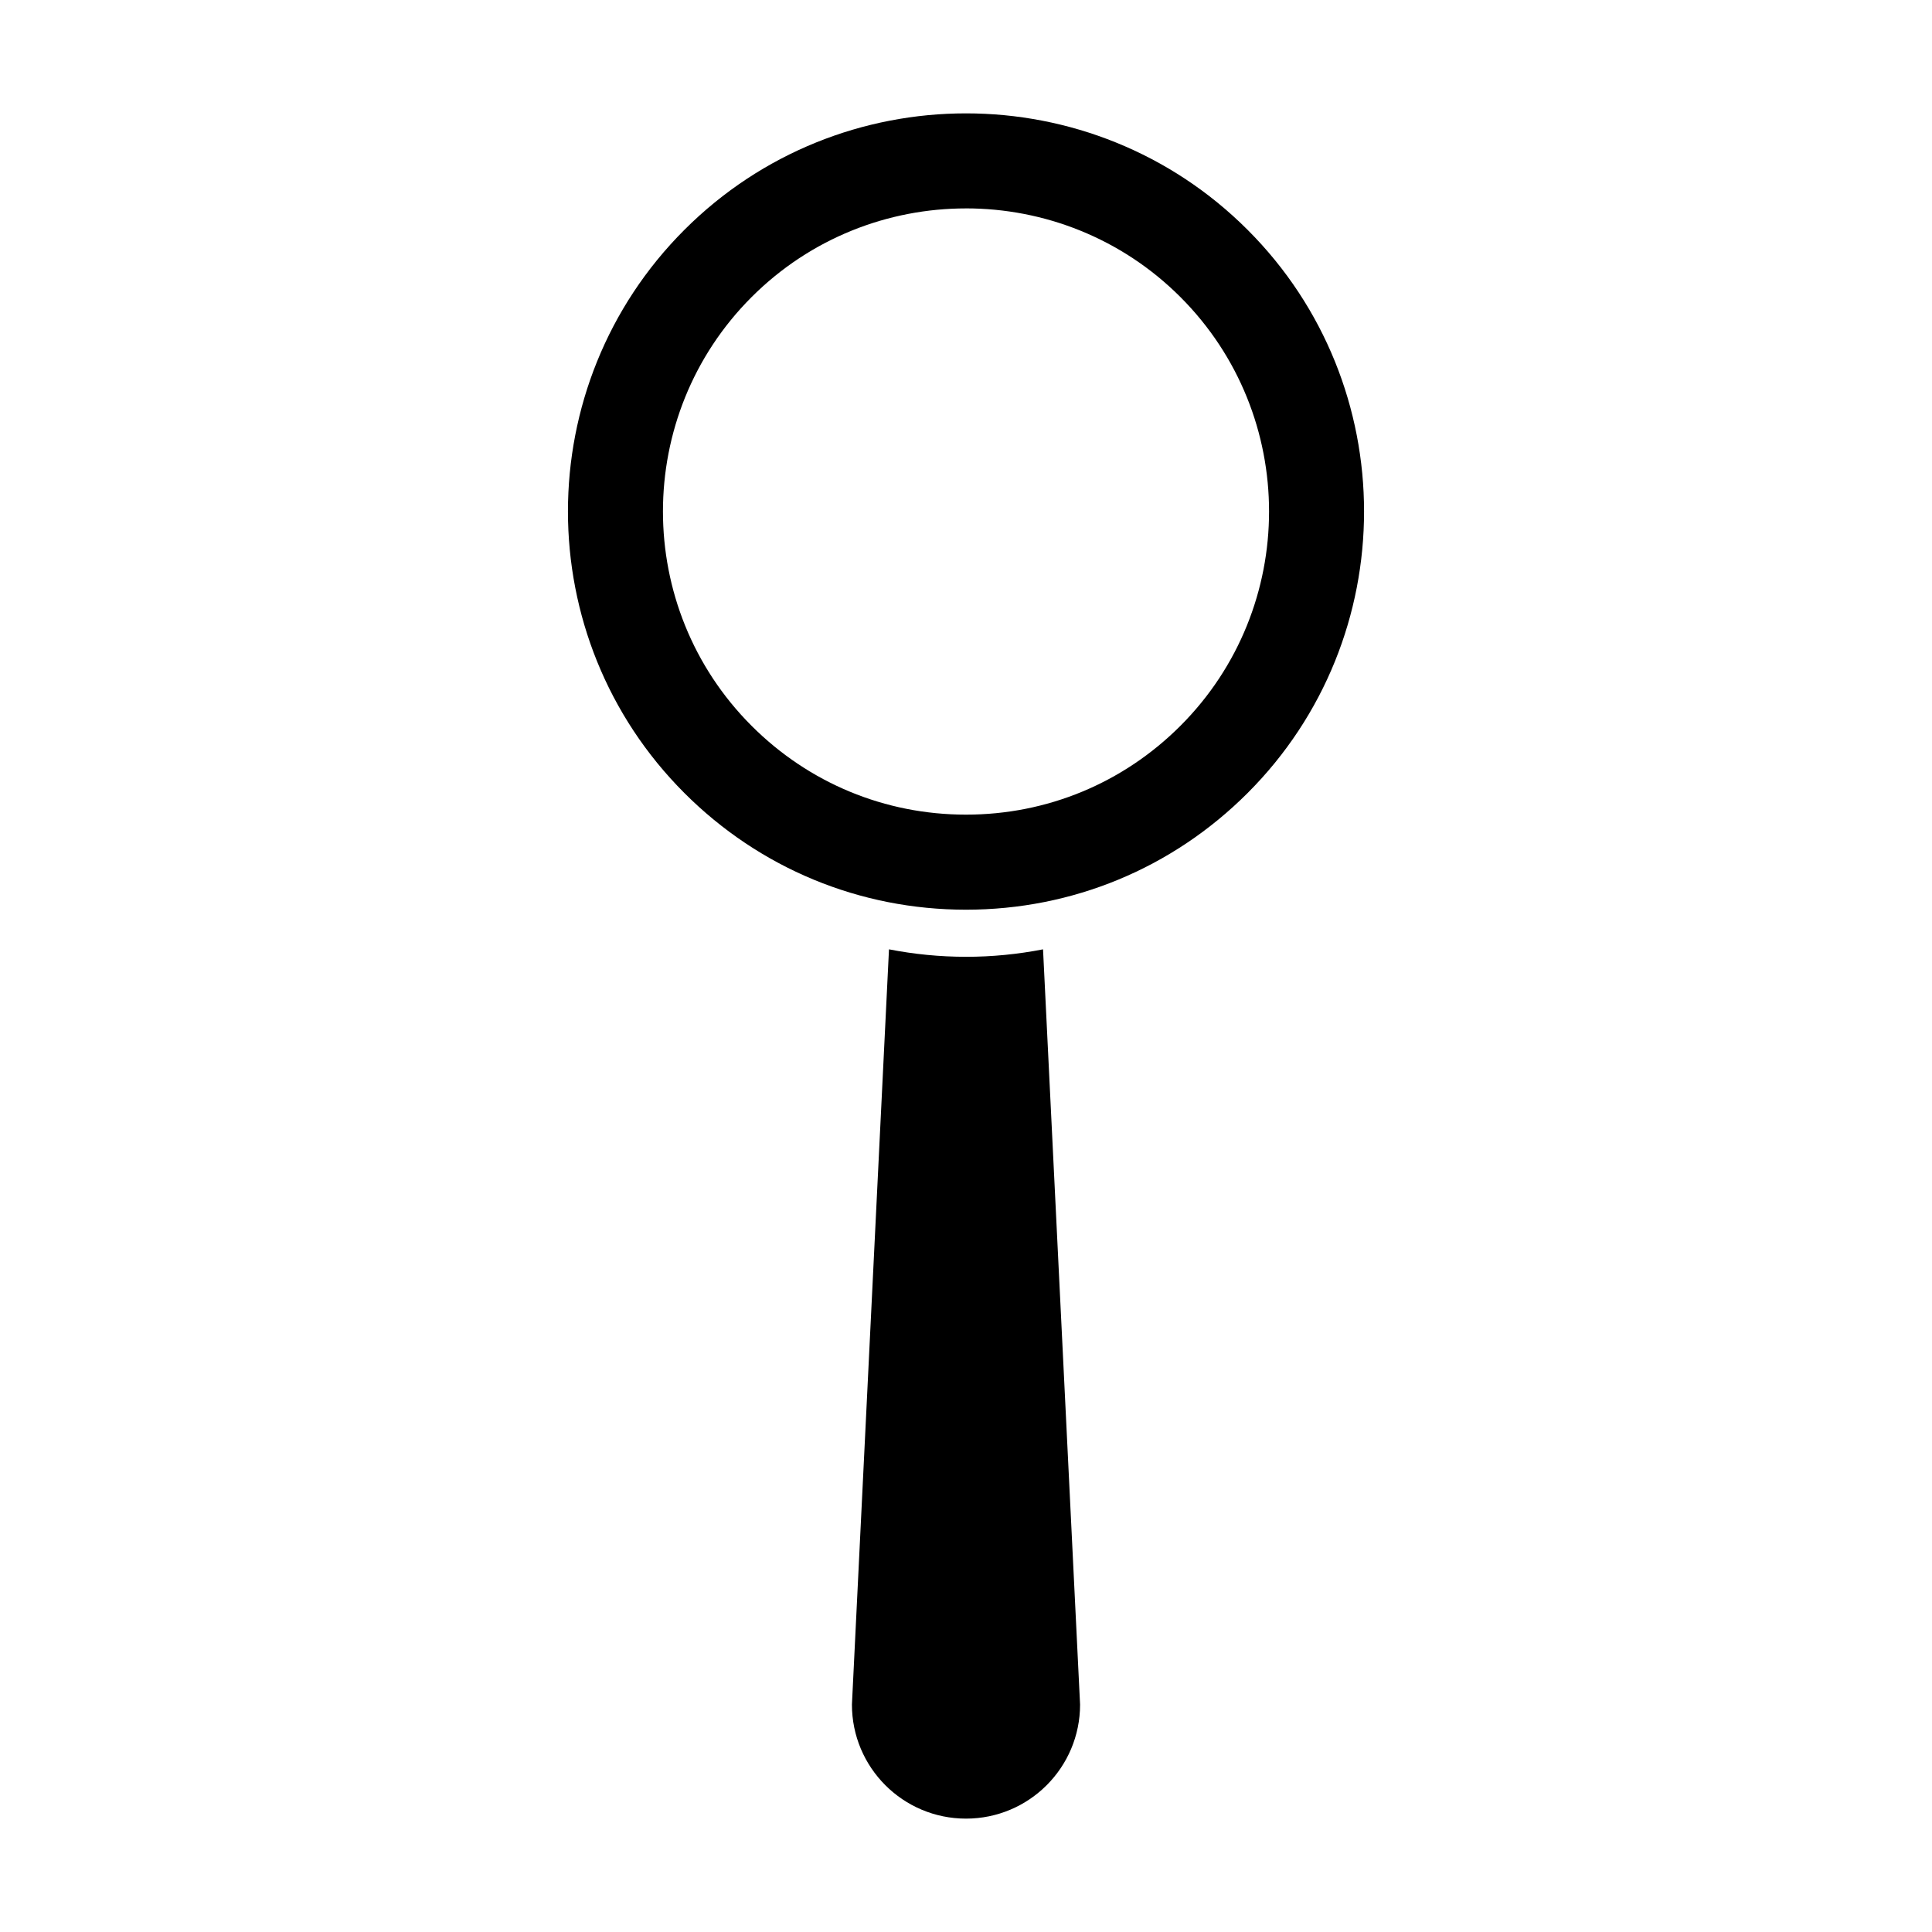
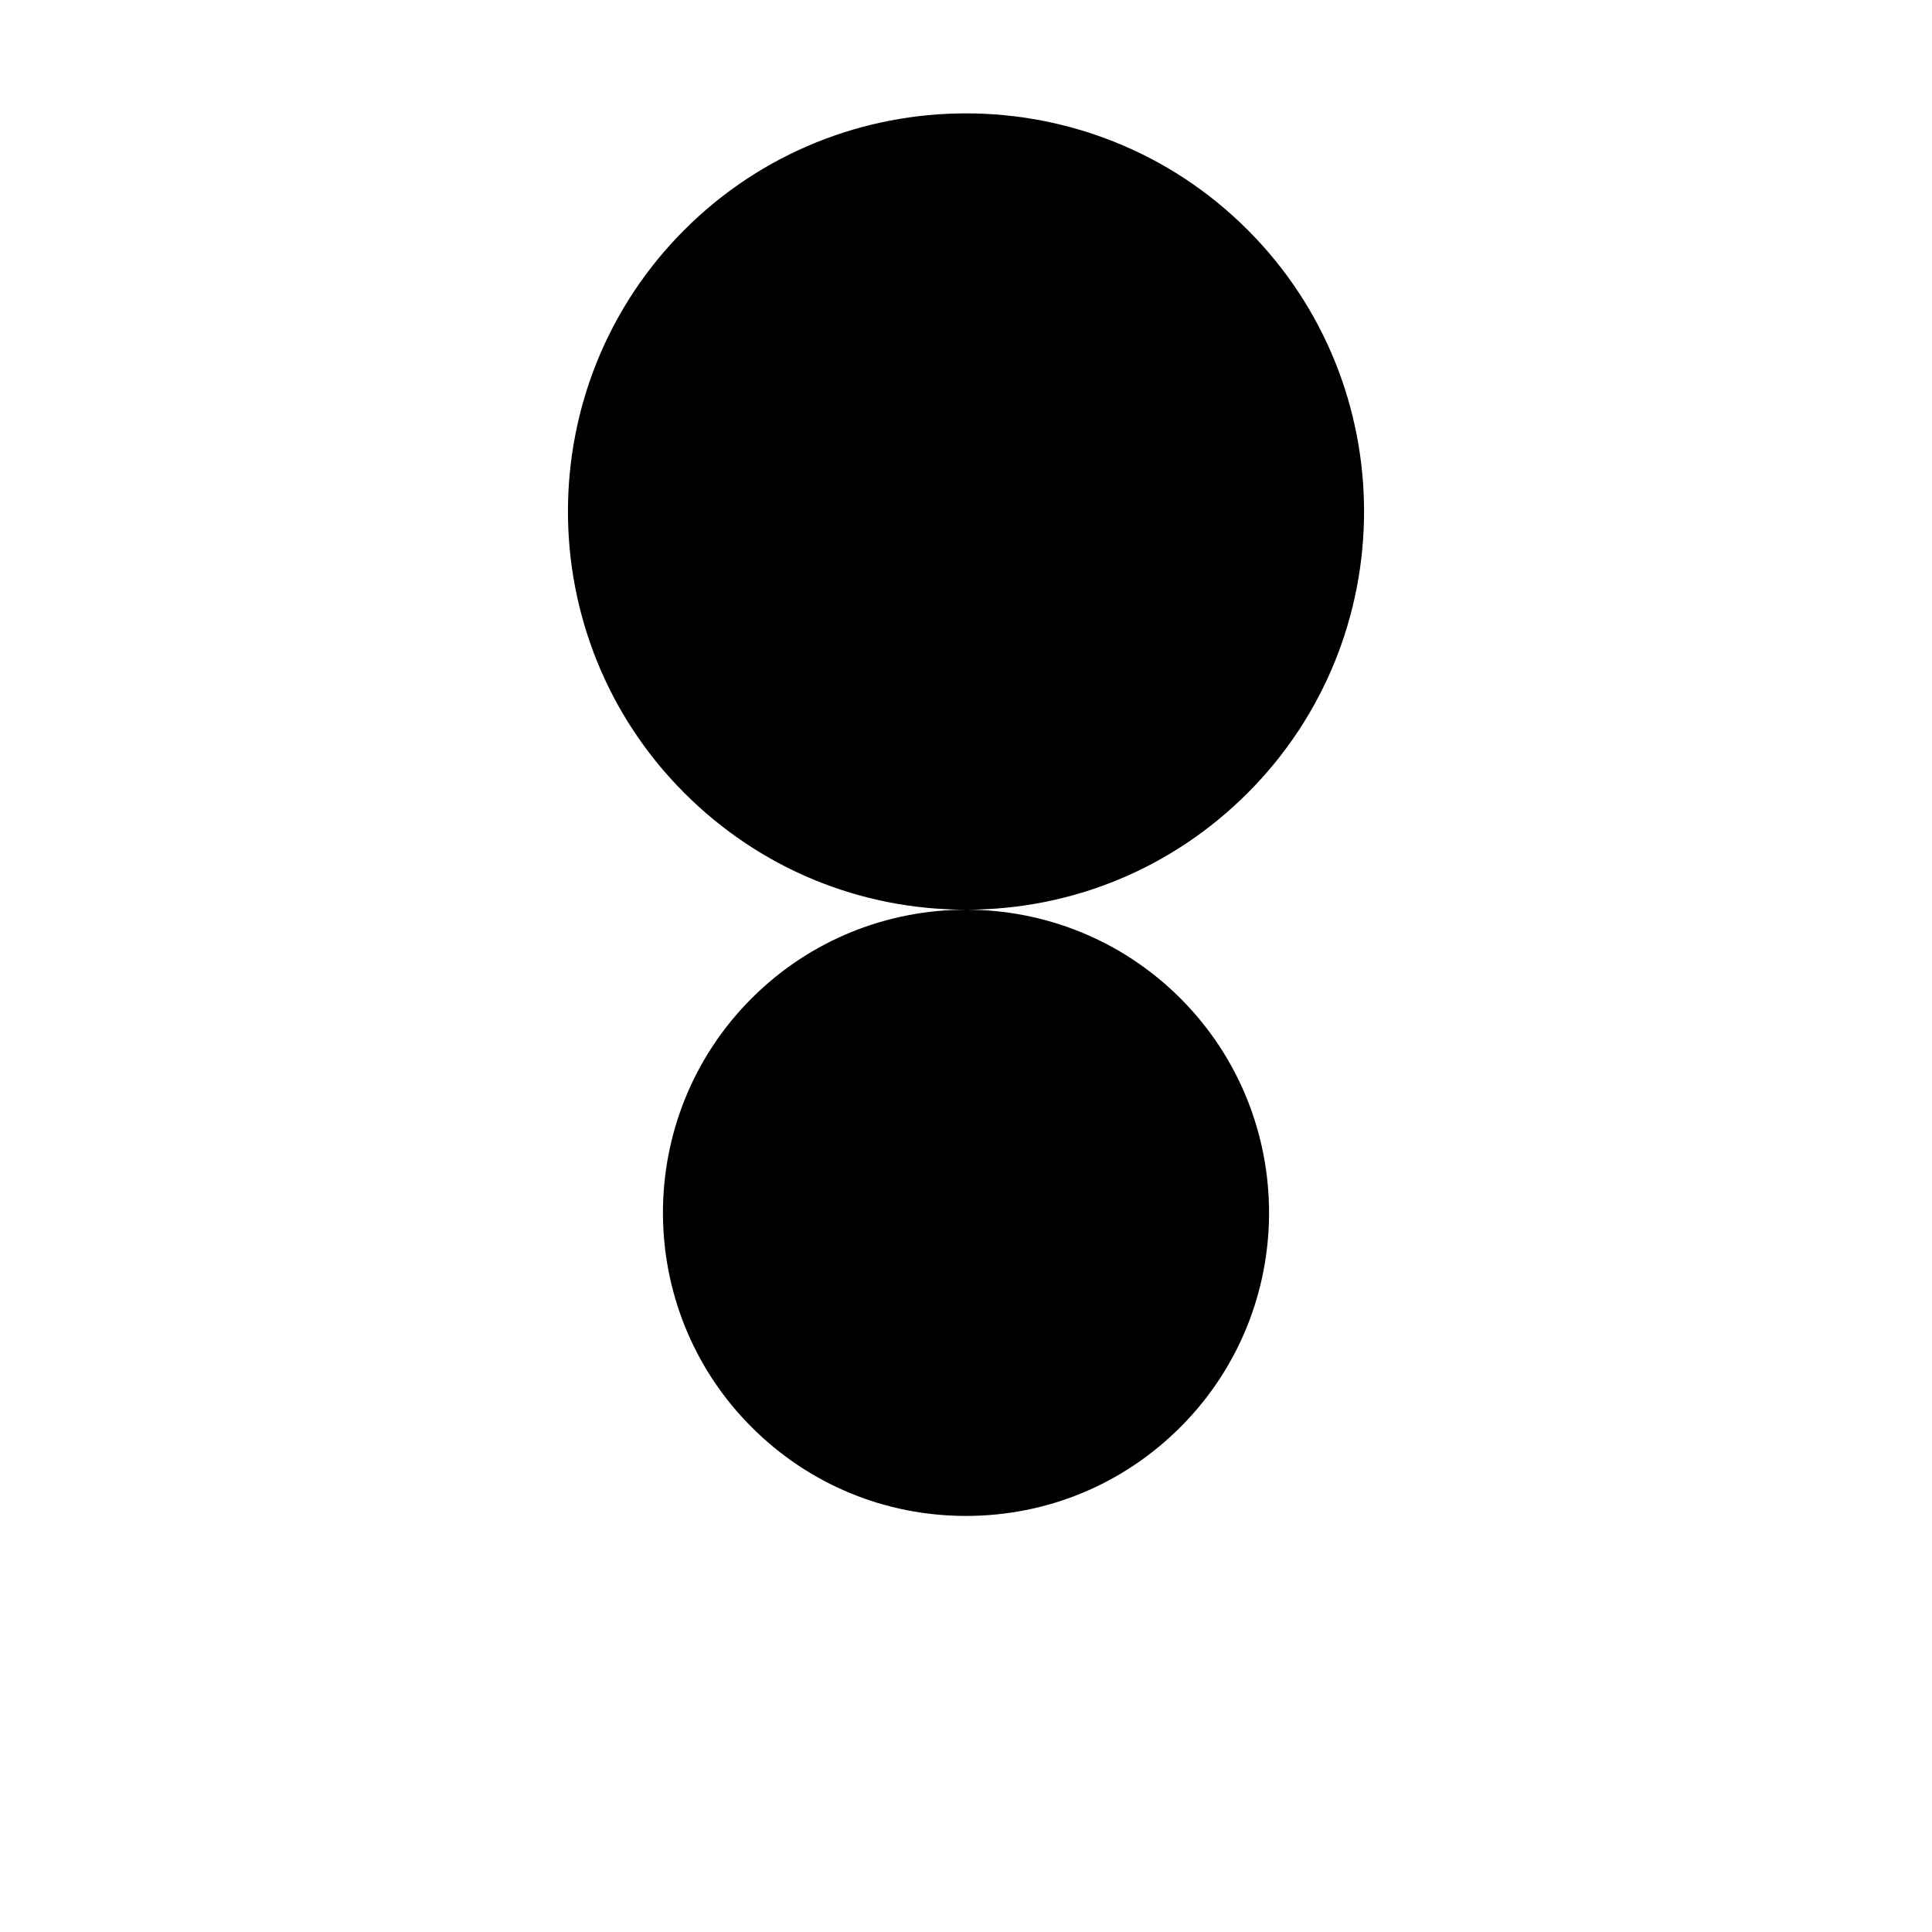
<svg xmlns="http://www.w3.org/2000/svg" fill="#000000" width="800px" height="800px" version="1.1" viewBox="144 144 512 512">
  <g>
-     <path d="m400 385.08c-28.188 0-54.691-10.977-74.625-30.914-41.152-41.148-41.152-108.11 0-149.26s108.11-41.148 149.25 0c41.152 41.148 41.152 108.11 0 149.26-19.934 19.938-46.438 30.914-74.629 30.914zm0-185.85c-20.578 0-41.148 7.828-56.816 23.496-31.328 31.328-31.328 82.301 0 113.63 15.176 15.176 35.355 23.531 56.816 23.531 21.465 0 41.641-8.355 56.816-23.531 31.328-31.332 31.328-82.305 0-113.64-15.664-15.66-36.246-23.492-56.816-23.492z" />
-     <path d="m400 397.56c-6.93 0-13.758-0.68-20.41-1.977l-9.82 200.14c0 16.695 13.535 30.23 30.23 30.23s30.23-13.535 30.23-30.23l-9.816-200.14c-6.656 1.301-13.484 1.98-20.414 1.98z" />
+     <path d="m400 385.08c-28.188 0-54.691-10.977-74.625-30.914-41.152-41.148-41.152-108.11 0-149.26s108.11-41.148 149.25 0c41.152 41.148 41.152 108.11 0 149.26-19.934 19.938-46.438 30.914-74.629 30.914zc-20.578 0-41.148 7.828-56.816 23.496-31.328 31.328-31.328 82.301 0 113.63 15.176 15.176 35.355 23.531 56.816 23.531 21.465 0 41.641-8.355 56.816-23.531 31.328-31.332 31.328-82.305 0-113.64-15.664-15.66-36.246-23.492-56.816-23.492z" />
  </g>
</svg>